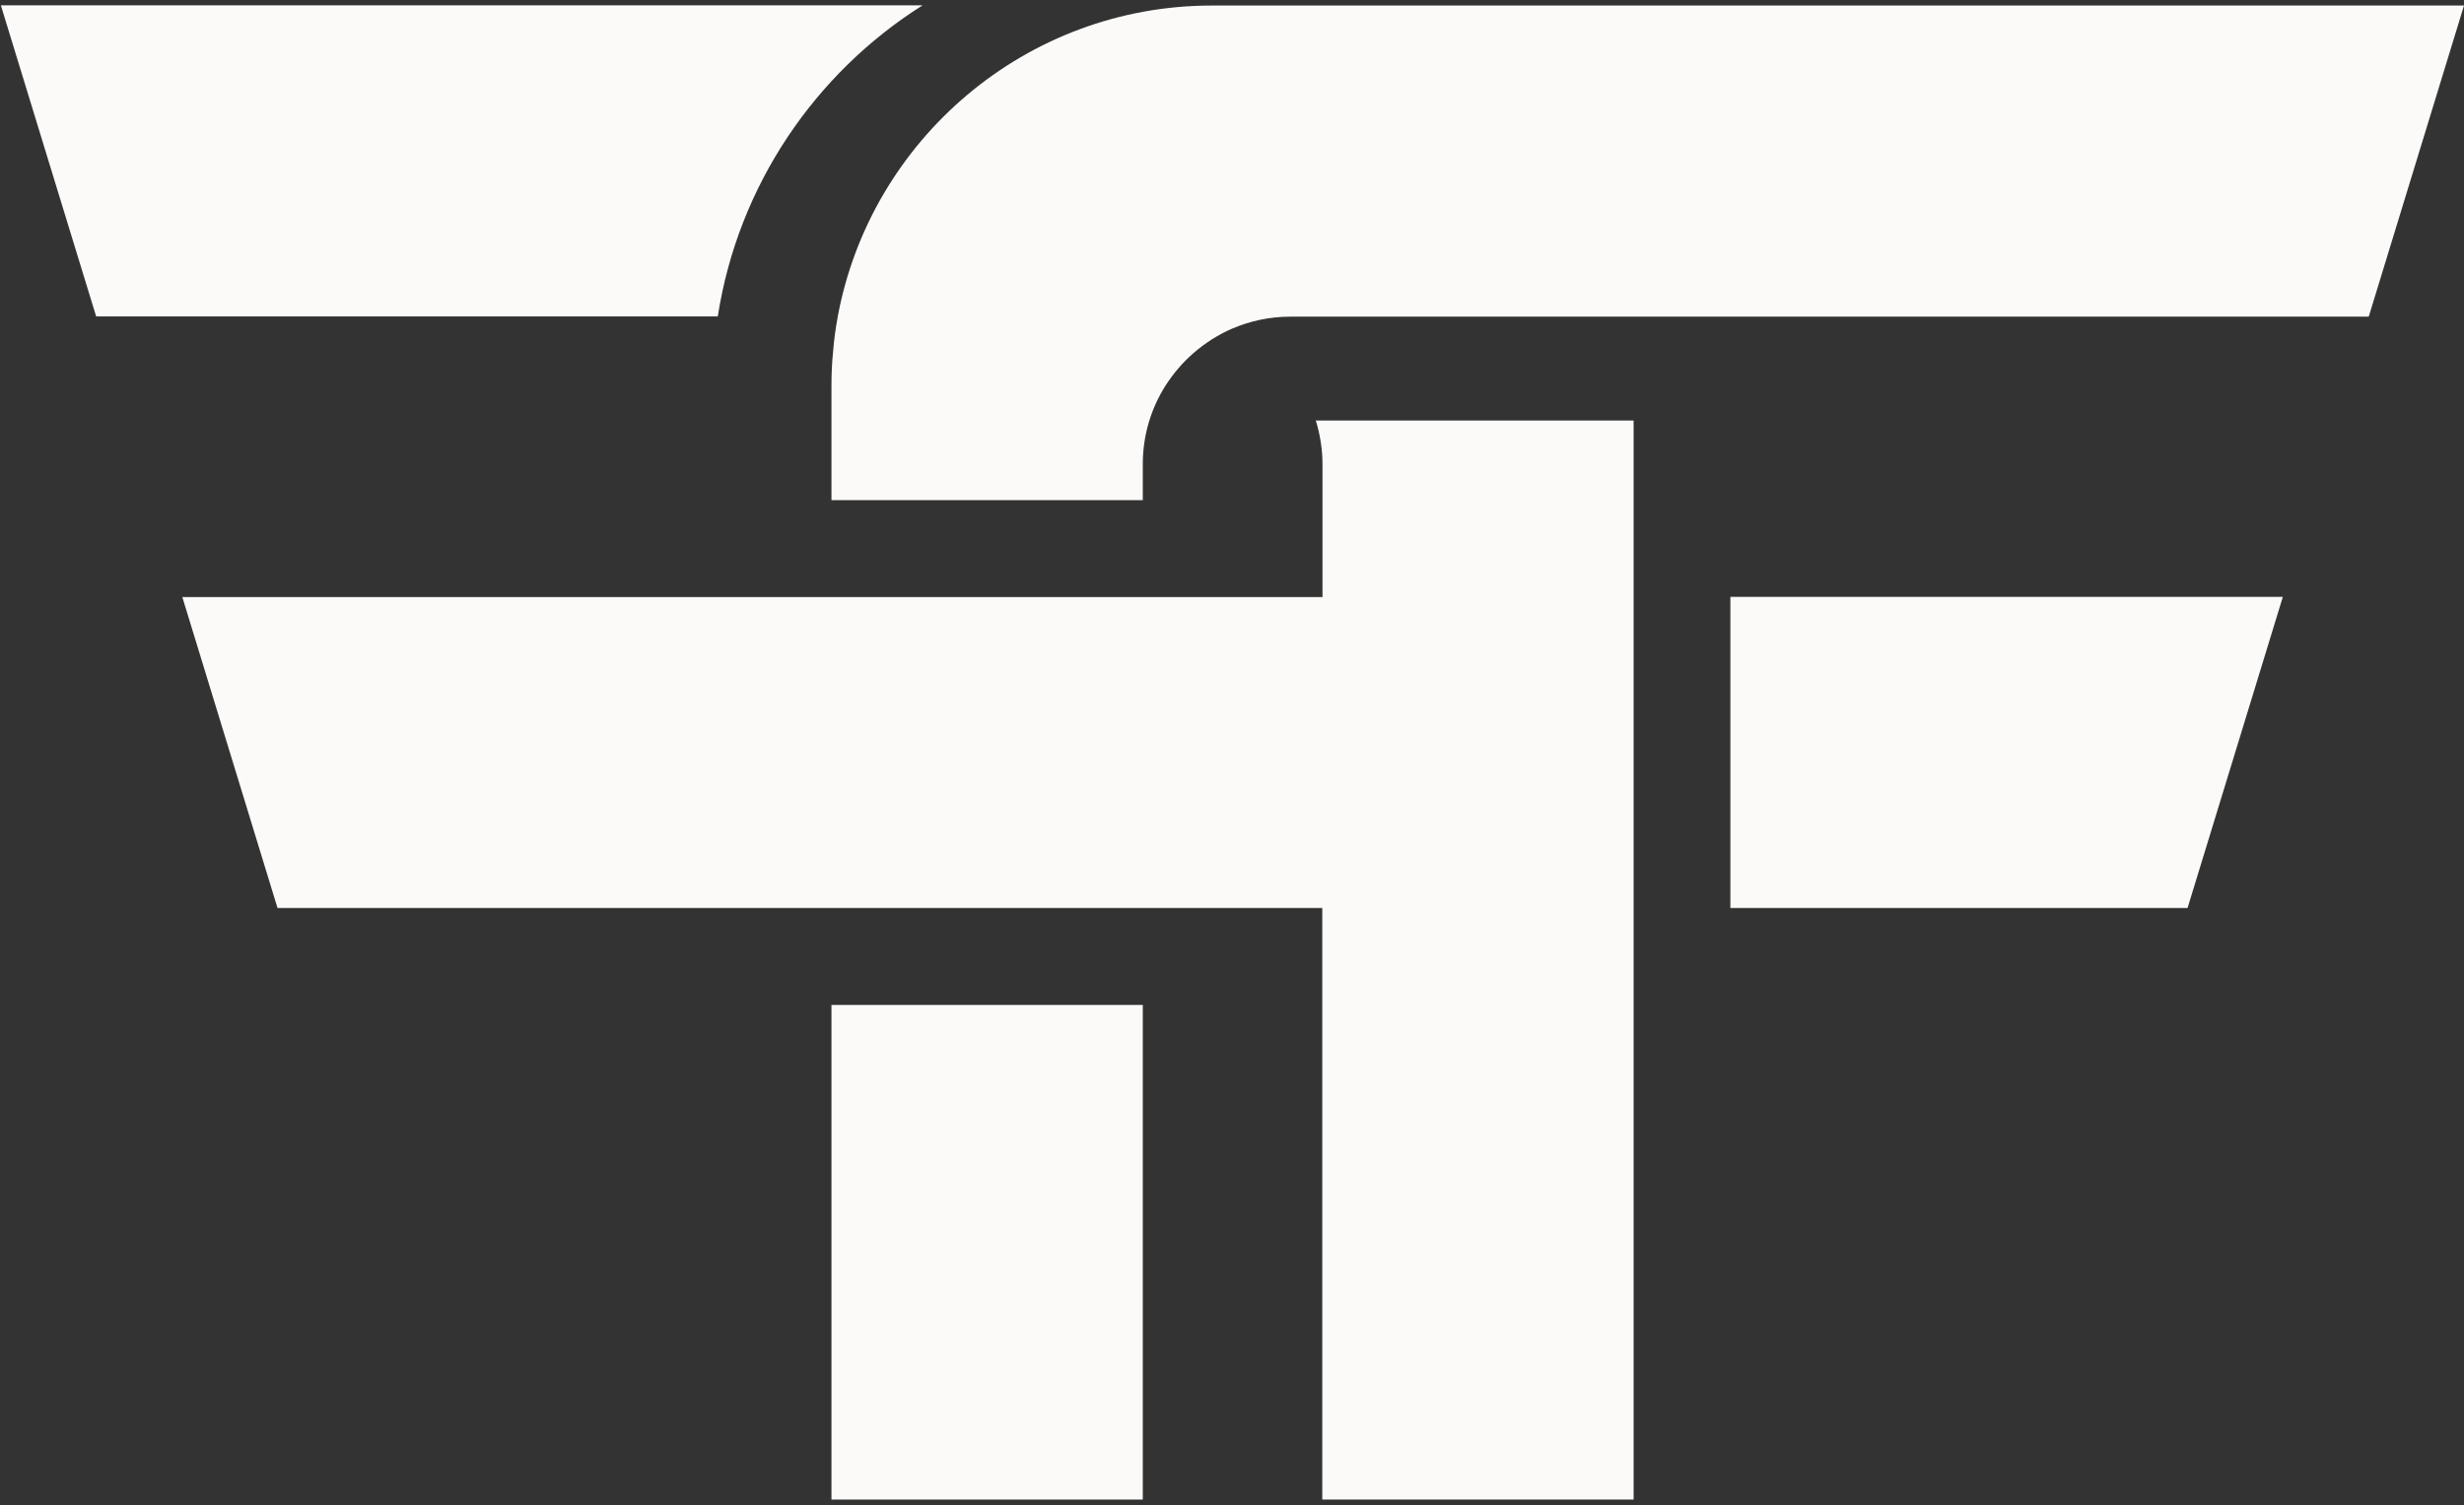
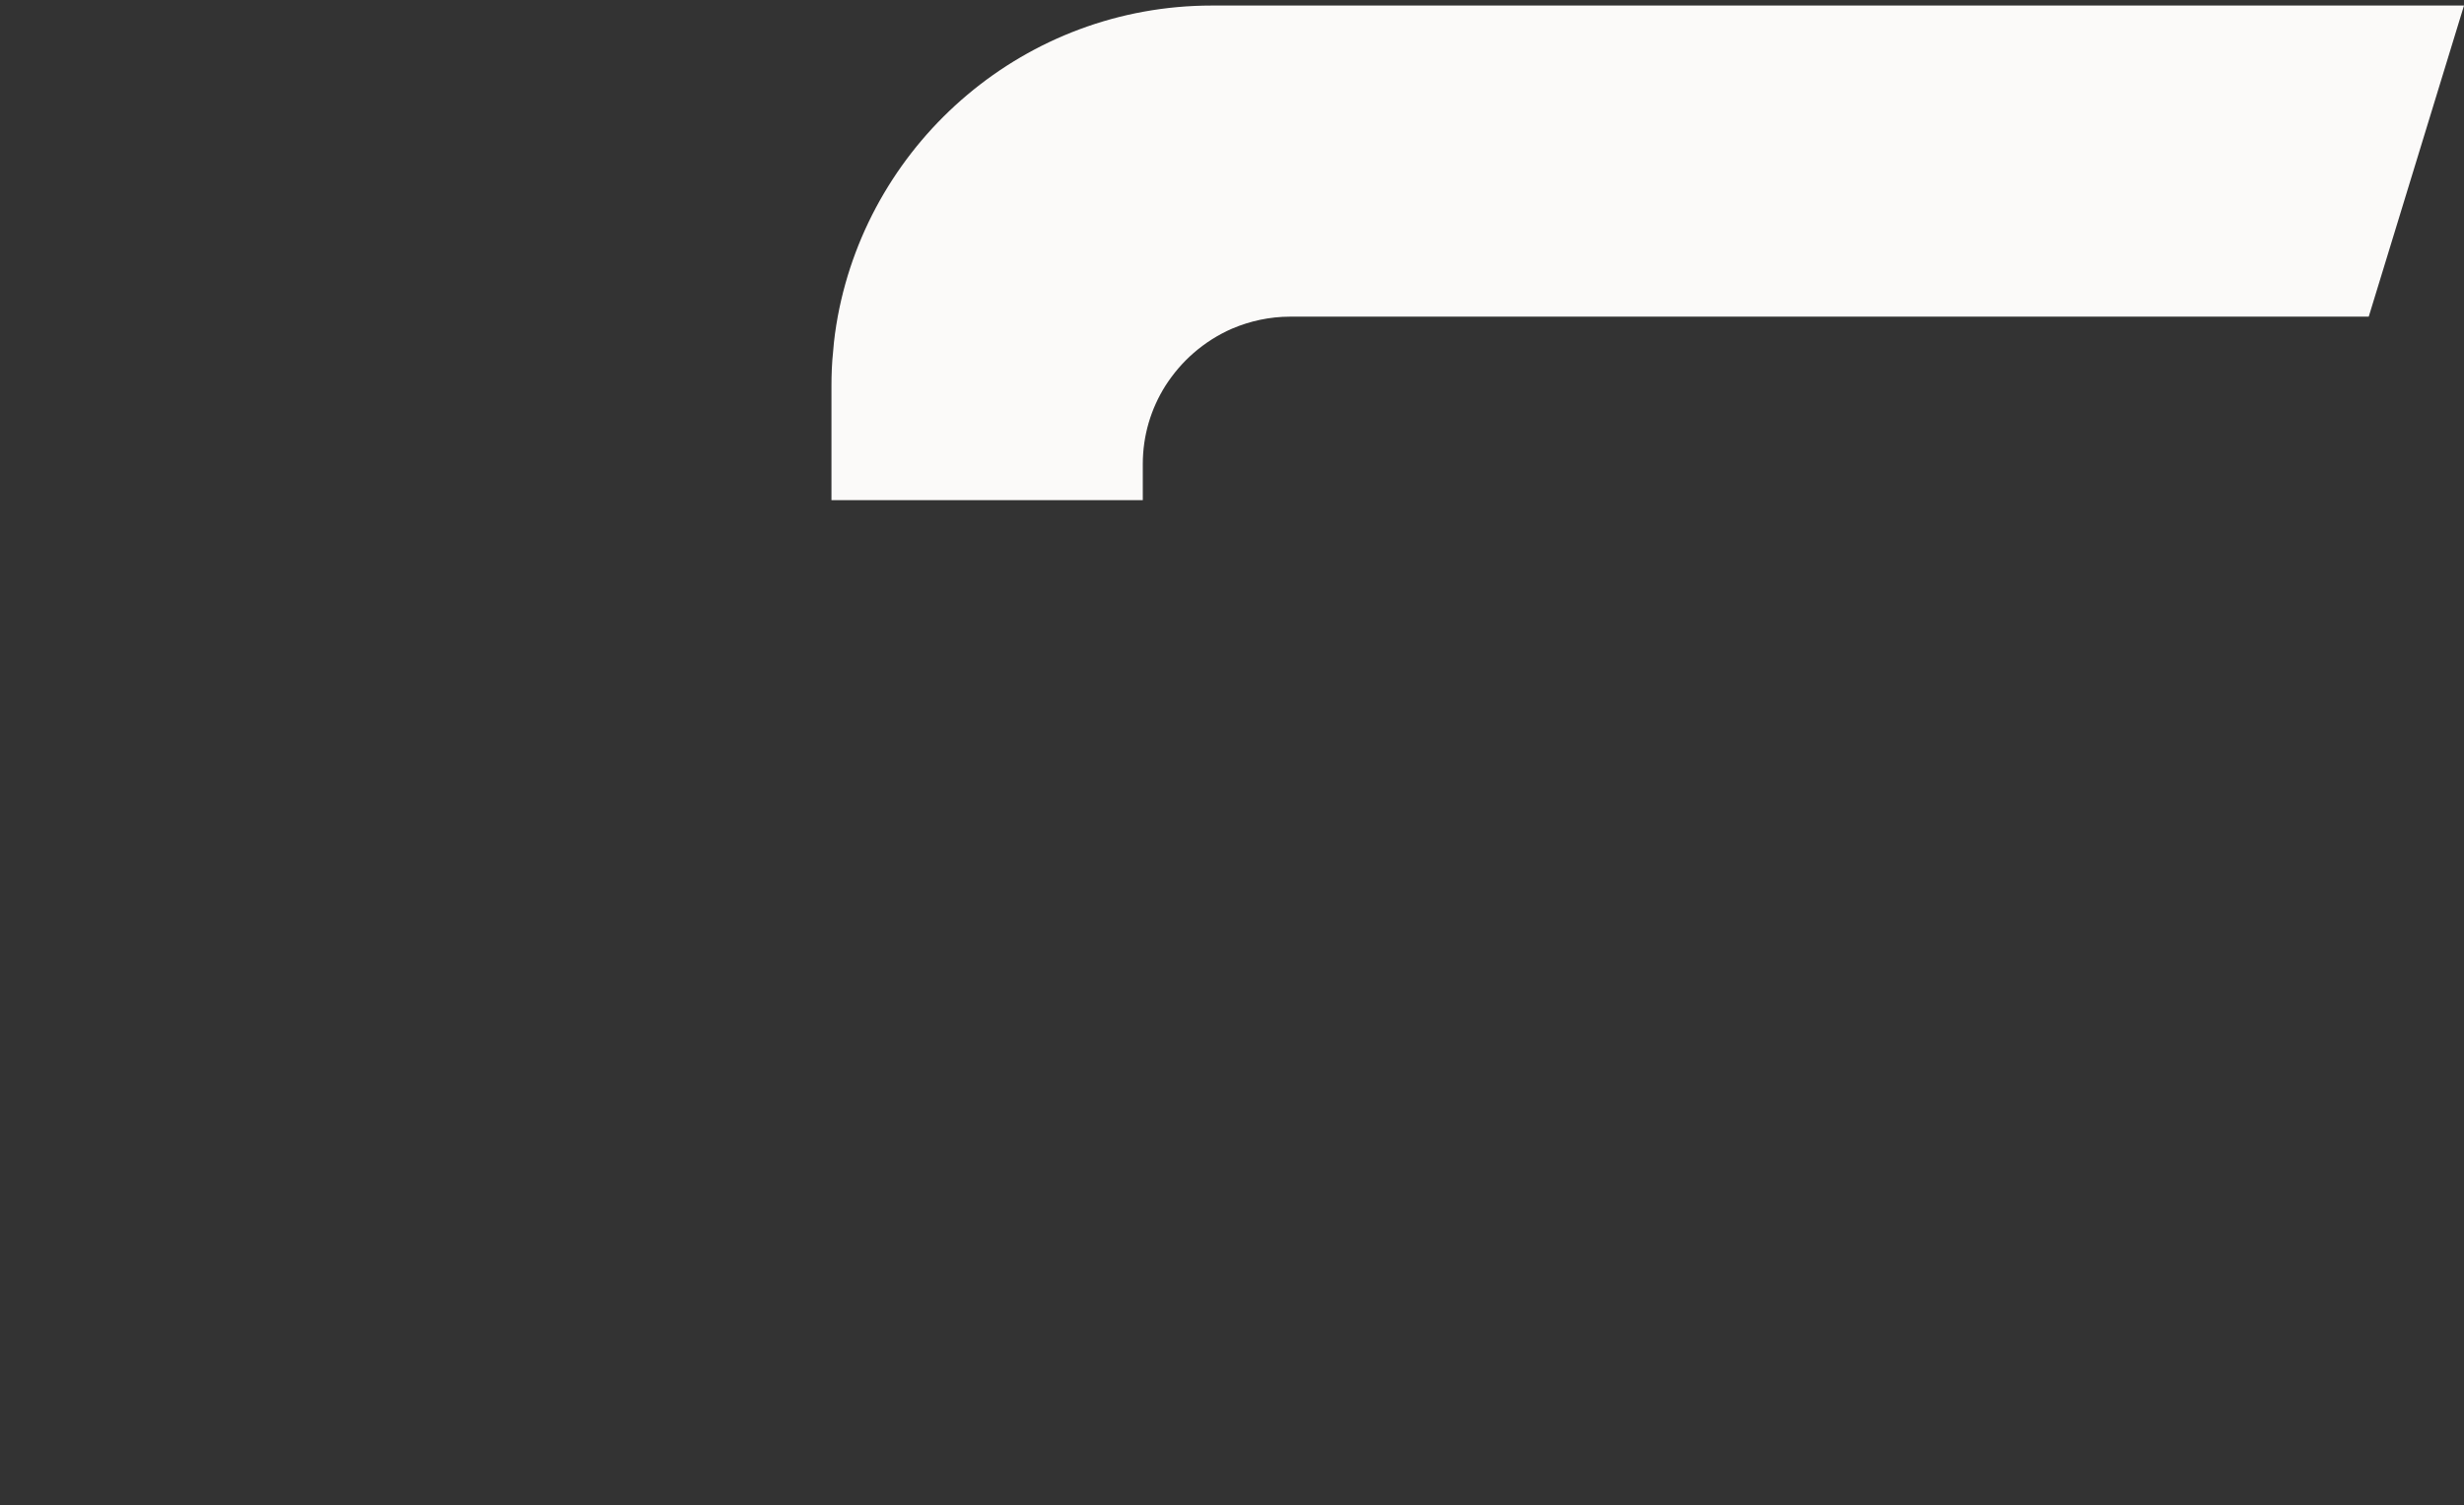
<svg xmlns="http://www.w3.org/2000/svg" zoomAndPan="magnify" preserveAspectRatio="xMidYMid meet" version="1.0" viewBox="3 95 366.66 224">
  <rect x="3" y="95" width="366.66" height="224" fill="#333333" stroke="none" />
  <defs>
    <clipPath id="1379ff54ec">
      <path d="M 3 95 L 247 95 L 247 319 L 3 319 Z M 3 95 " clip-rule="nonzero" />
    </clipPath>
    <clipPath id="3489471c9f">
-       <path d="M 30.121 183.816 L 44.297 230.117 L 199.766 230.117 L 199.766 318.145 C 199.766 318.145 246.094 318.145 246.094 318.145 L 246.094 157.574 C 246.094 157.574 198.801 157.574 198.801 157.574 C 199.426 159.629 199.797 161.836 199.797 164.074 L 199.797 183.848 L 30.152 183.848 Z M 3.129 95.793 L 17.309 142.09 L 109.812 142.09 C 112.828 122.625 124.27 105.898 140.285 95.793 Z M 3.129 95.793 " clip-rule="nonzero" />
-     </clipPath>
+       </clipPath>
  </defs>
  <g clip-path="url(#1379ff54ec)">
    <g clip-path="url(#3489471c9f)">
-       <path fill="#fbfaf9" d="M 3.129 95.793 L 3.129 318.145 L 246.094 318.145 L 246.094 95.793 Z M 3.129 95.793 " fill-opacity="1" fill-rule="nonzero" />
-     </g>
+       </g>
  </g>
-   <path fill="#fbfaf9" d="M 126.727 244.543 L 173.055 244.543 L 173.055 318.145 L 126.727 318.145 Z M 126.727 244.543 " fill-opacity="1" fill-rule="nonzero" />
  <path fill="#fbfaf9" d="M 126.727 152.414 L 126.727 169.422 C 126.727 169.422 173.055 169.422 173.055 169.422 L 173.055 164.074 C 173.055 159.781 174.27 155.832 176.414 152.414 C 177.598 150.578 178.996 148.93 180.613 147.531 C 182.324 146.039 184.281 144.797 186.363 143.895 C 189.008 142.773 191.93 142.121 194.977 142.121 L 355.484 142.121 C 355.484 142.121 369.66 95.824 369.66 95.824 L 183.348 95.824 C 155.645 95.824 132.543 115.816 127.66 142.121 C 127.348 143.832 127.102 145.543 126.977 147.281 C 126.789 148.992 126.727 150.734 126.727 152.445 Z M 126.727 152.414 " fill-opacity="1" fill-rule="nonzero" />
-   <path fill="#fbfaf9" d="M 260.492 183.816 L 260.492 230.117 L 328.523 230.117 L 342.703 183.816 Z M 260.492 183.816 " fill-opacity="1" fill-rule="nonzero" />
</svg>